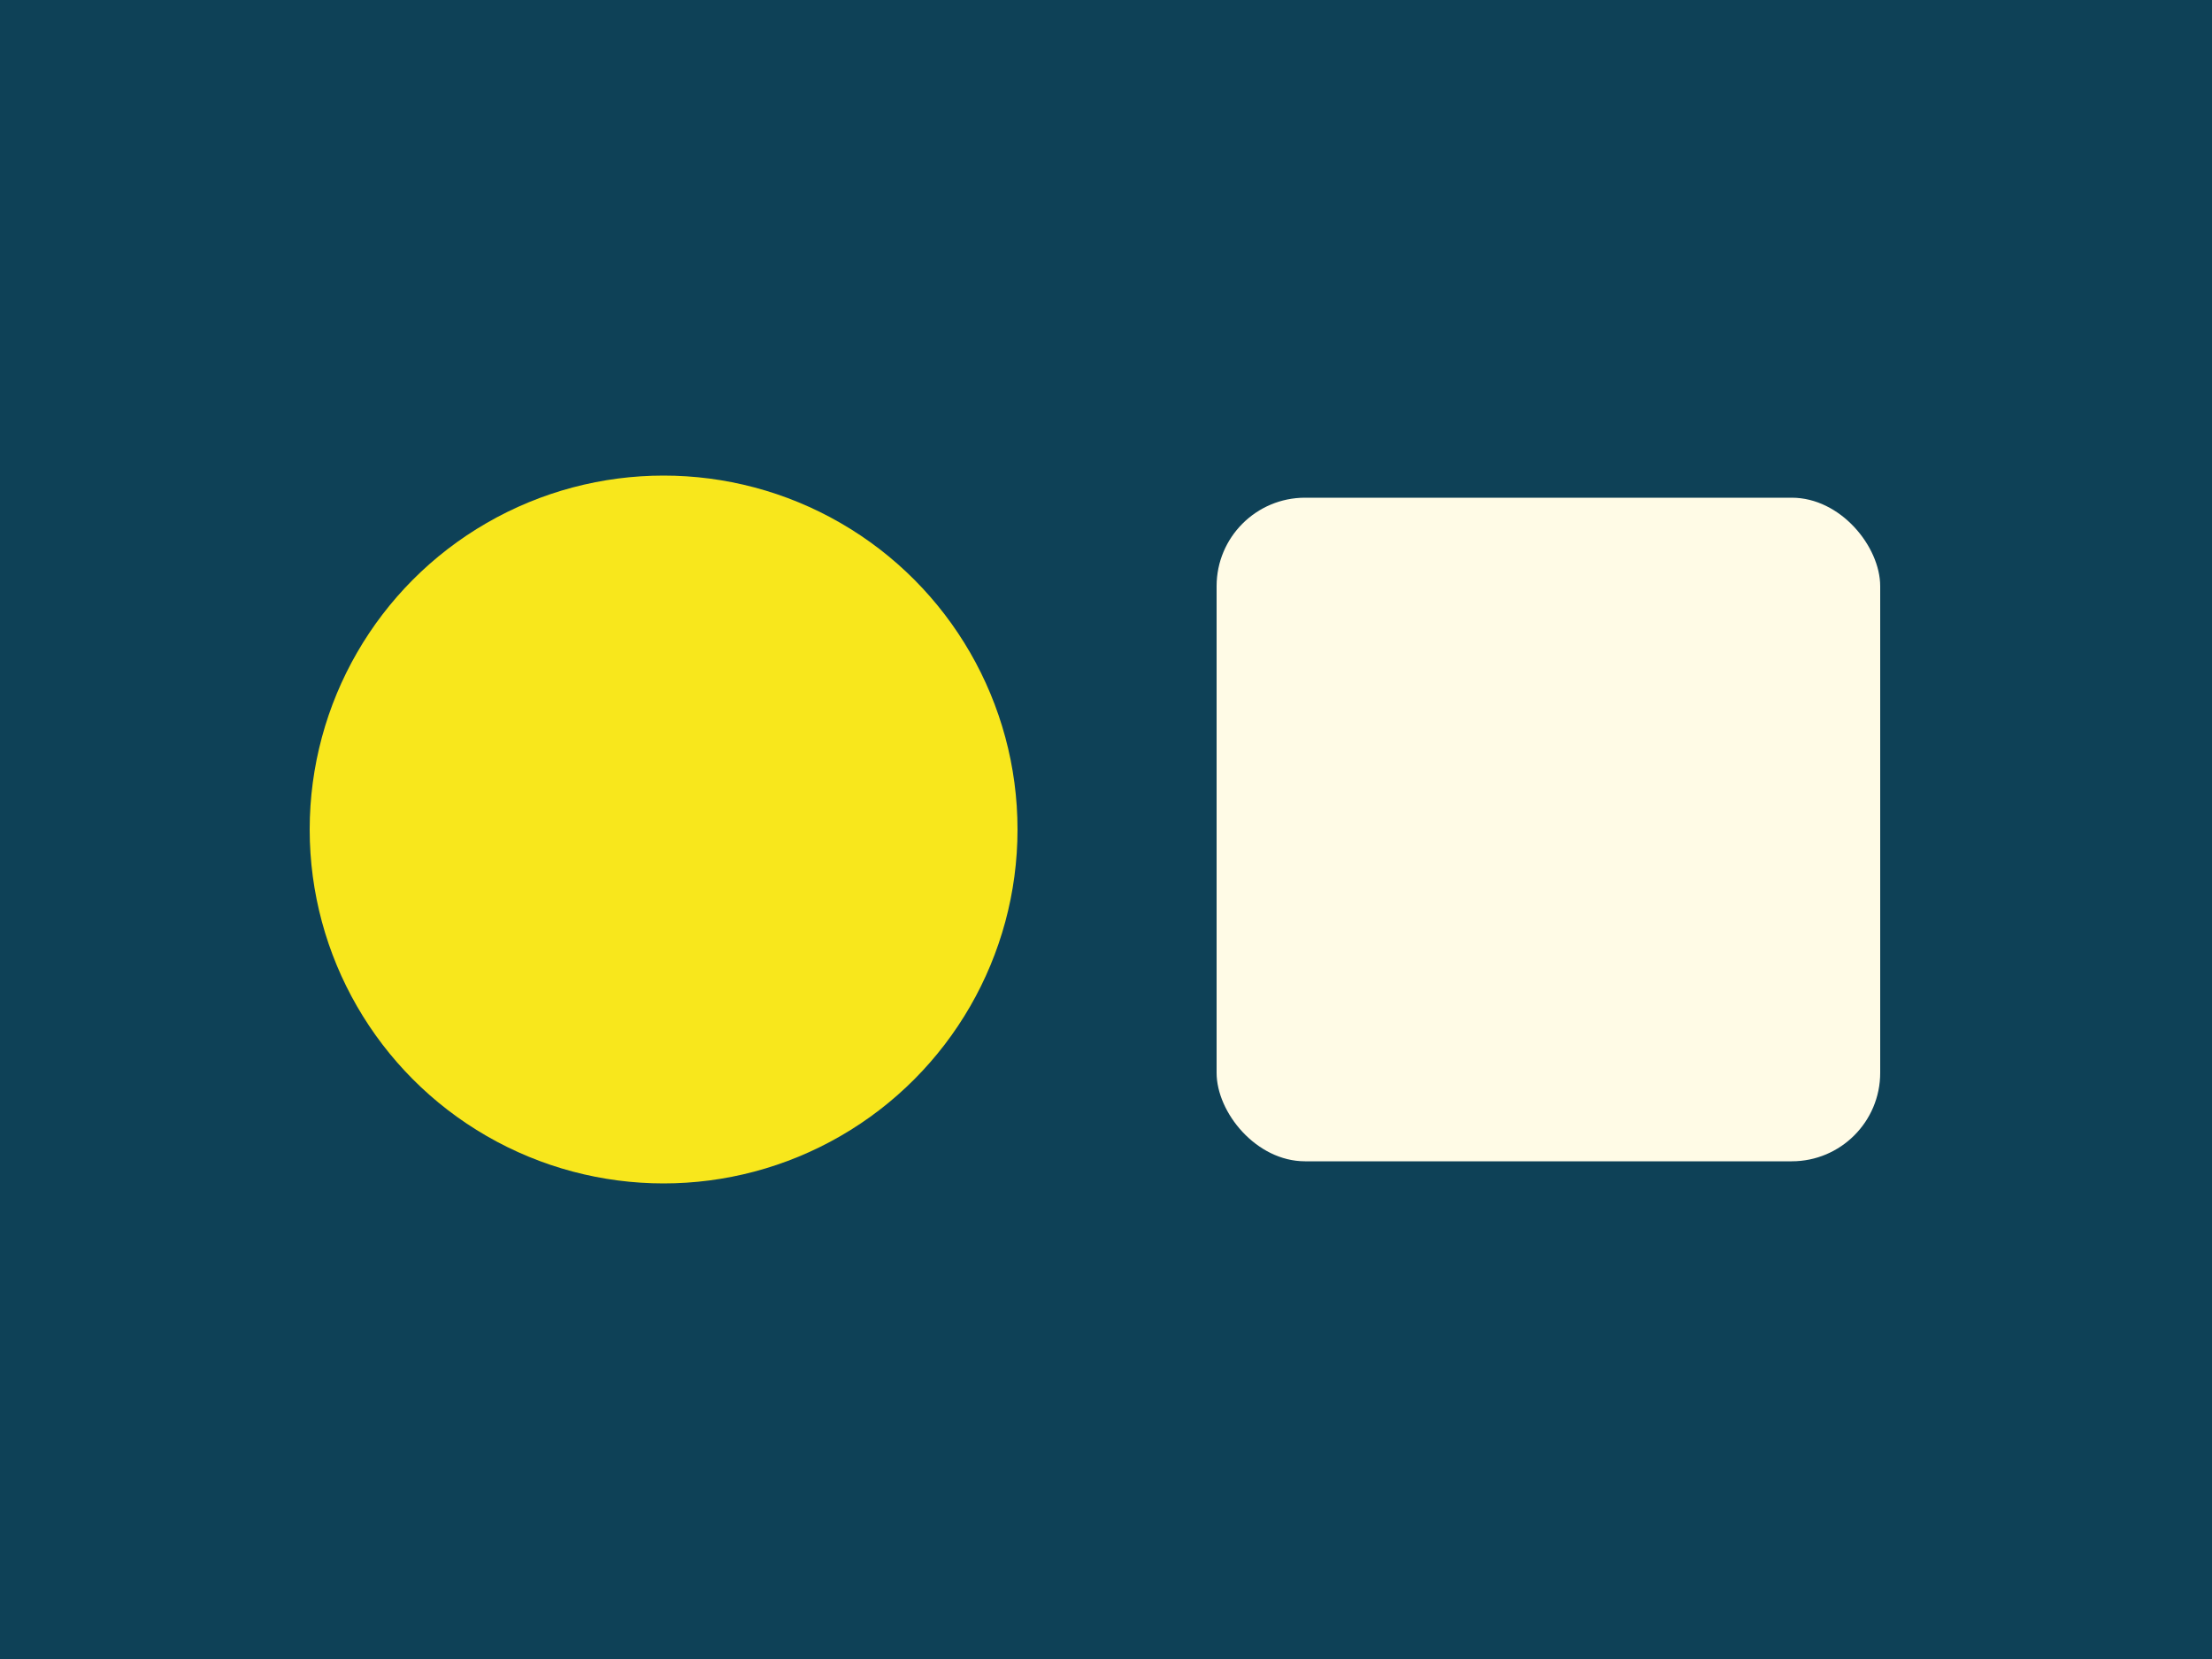
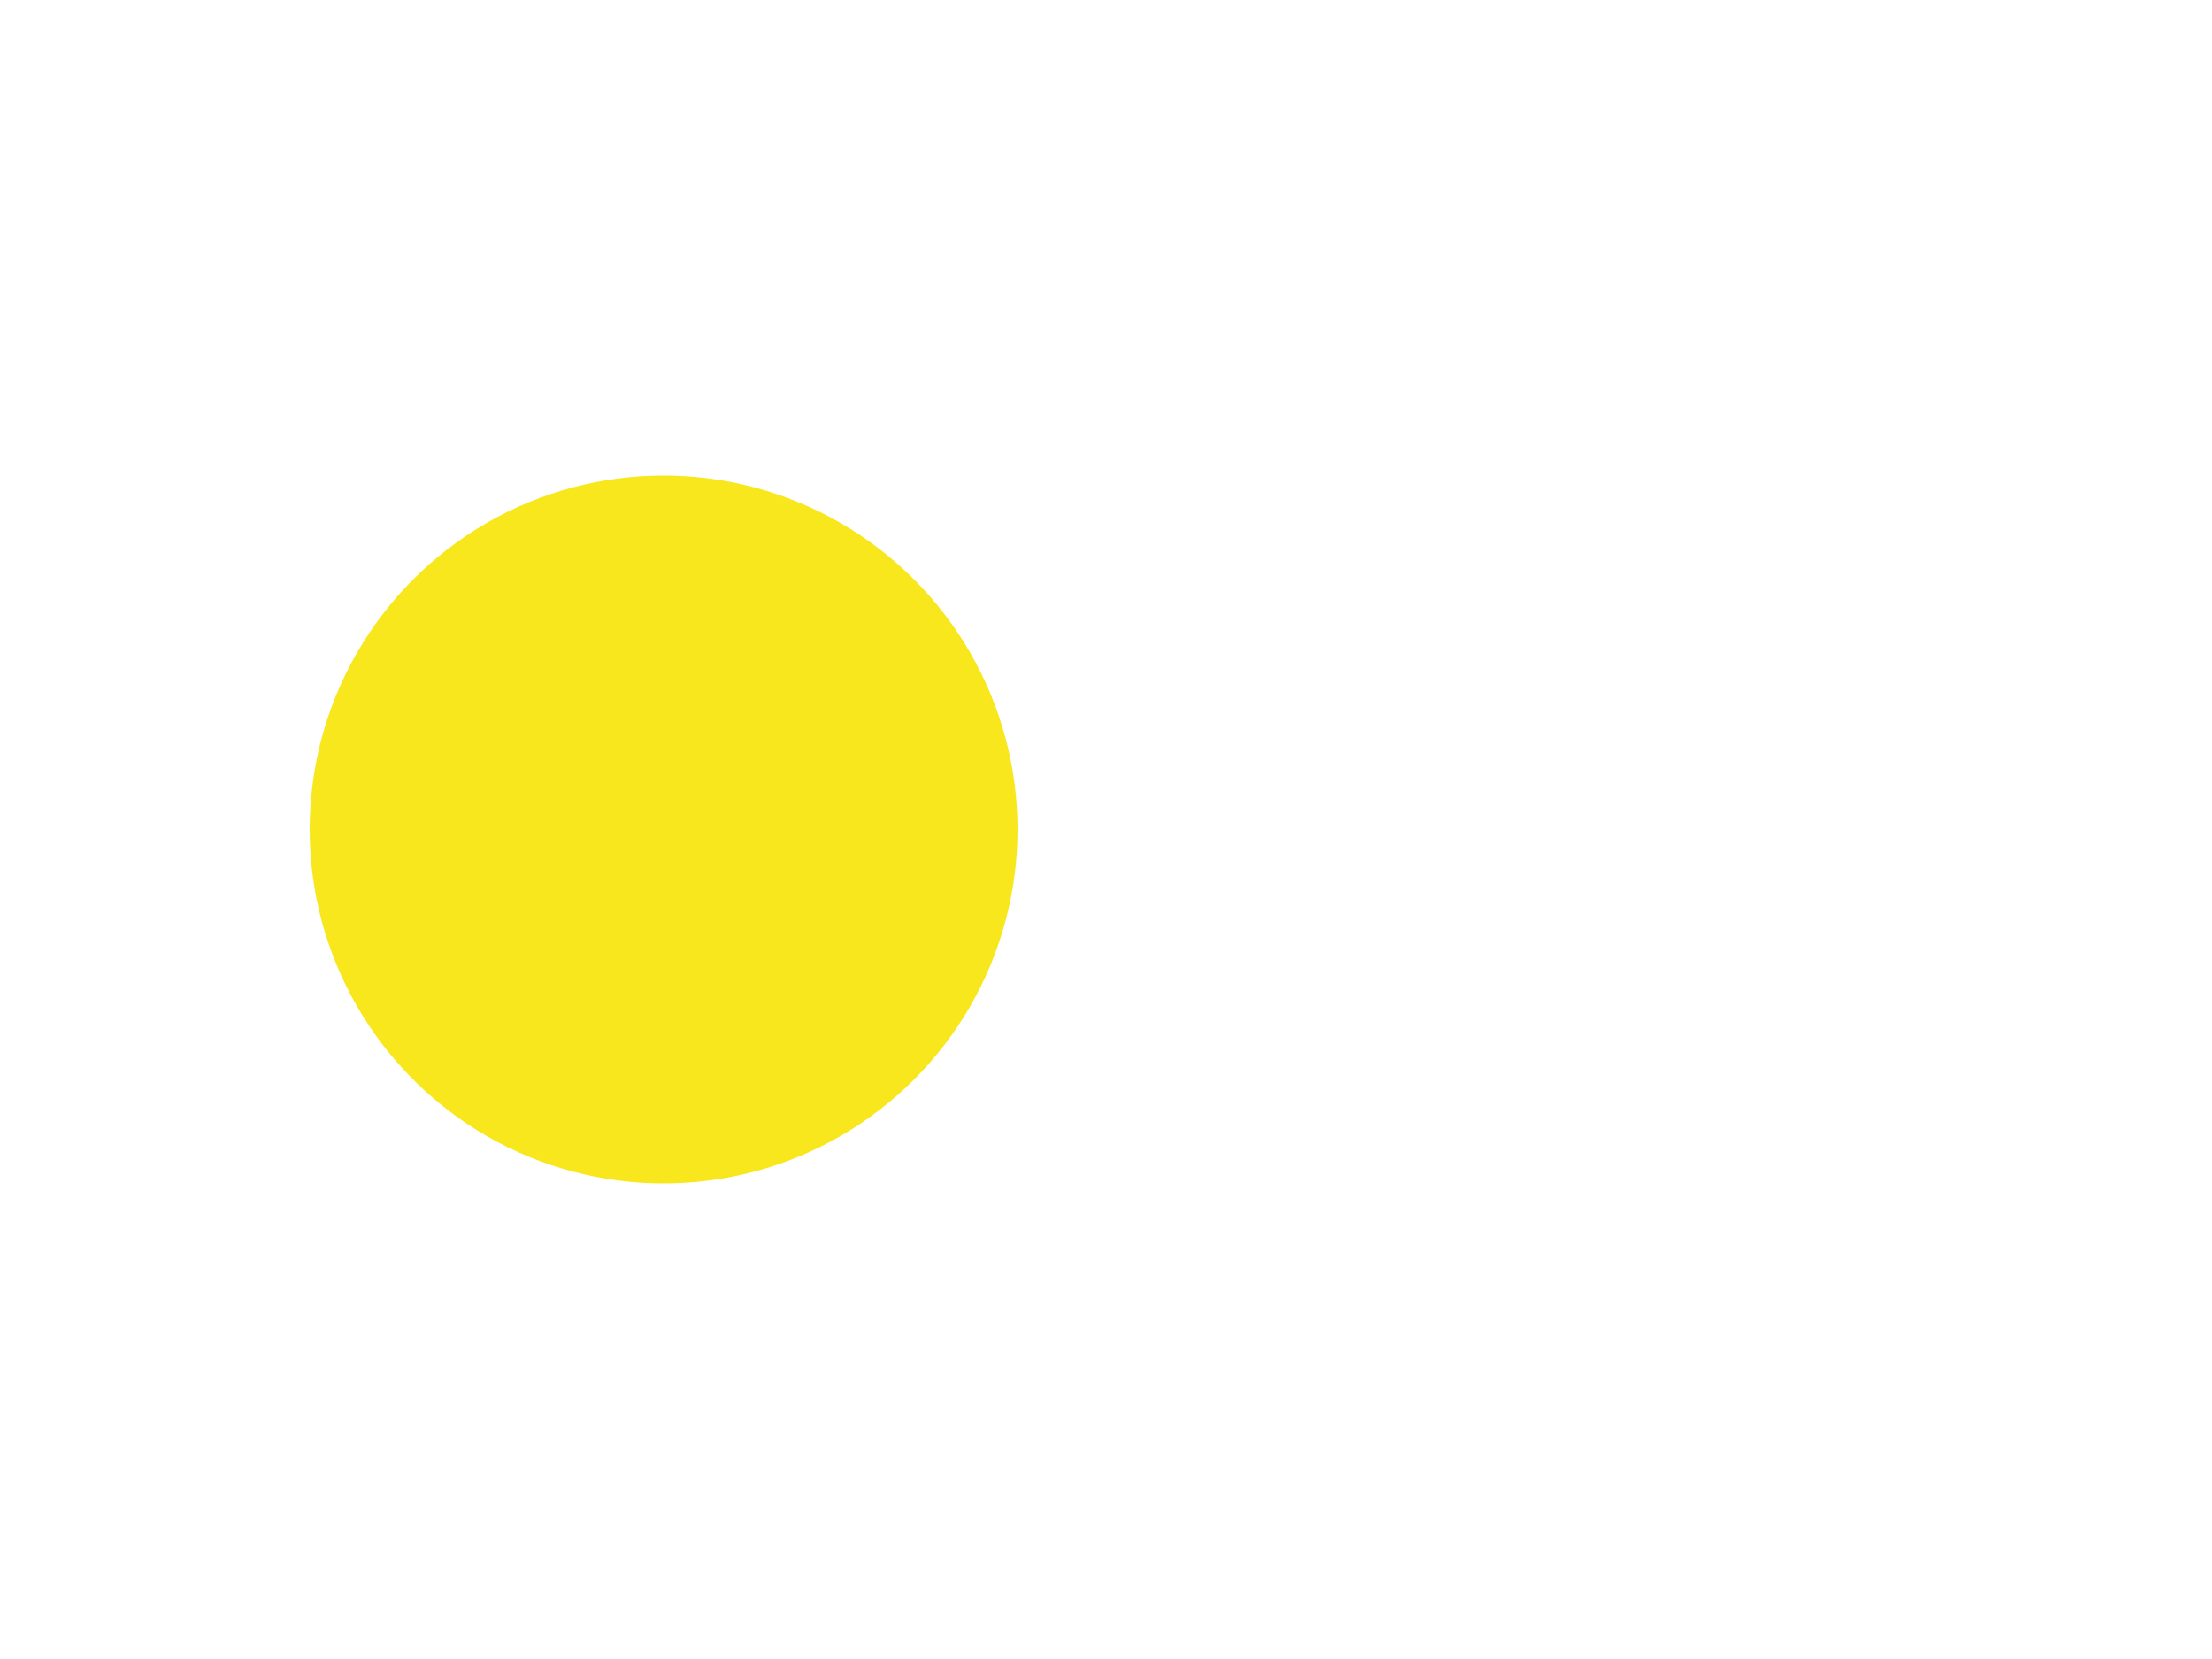
<svg xmlns="http://www.w3.org/2000/svg" viewBox="0 0 200 150">
-   <rect width="200" height="150" fill="#0E4157" />
  <circle cx="60" cy="75" r="32" fill="#F8E71C" />
-   <rect x="110" y="45" width="60" height="60" rx="8" fill="#FFFBE6" />
</svg>